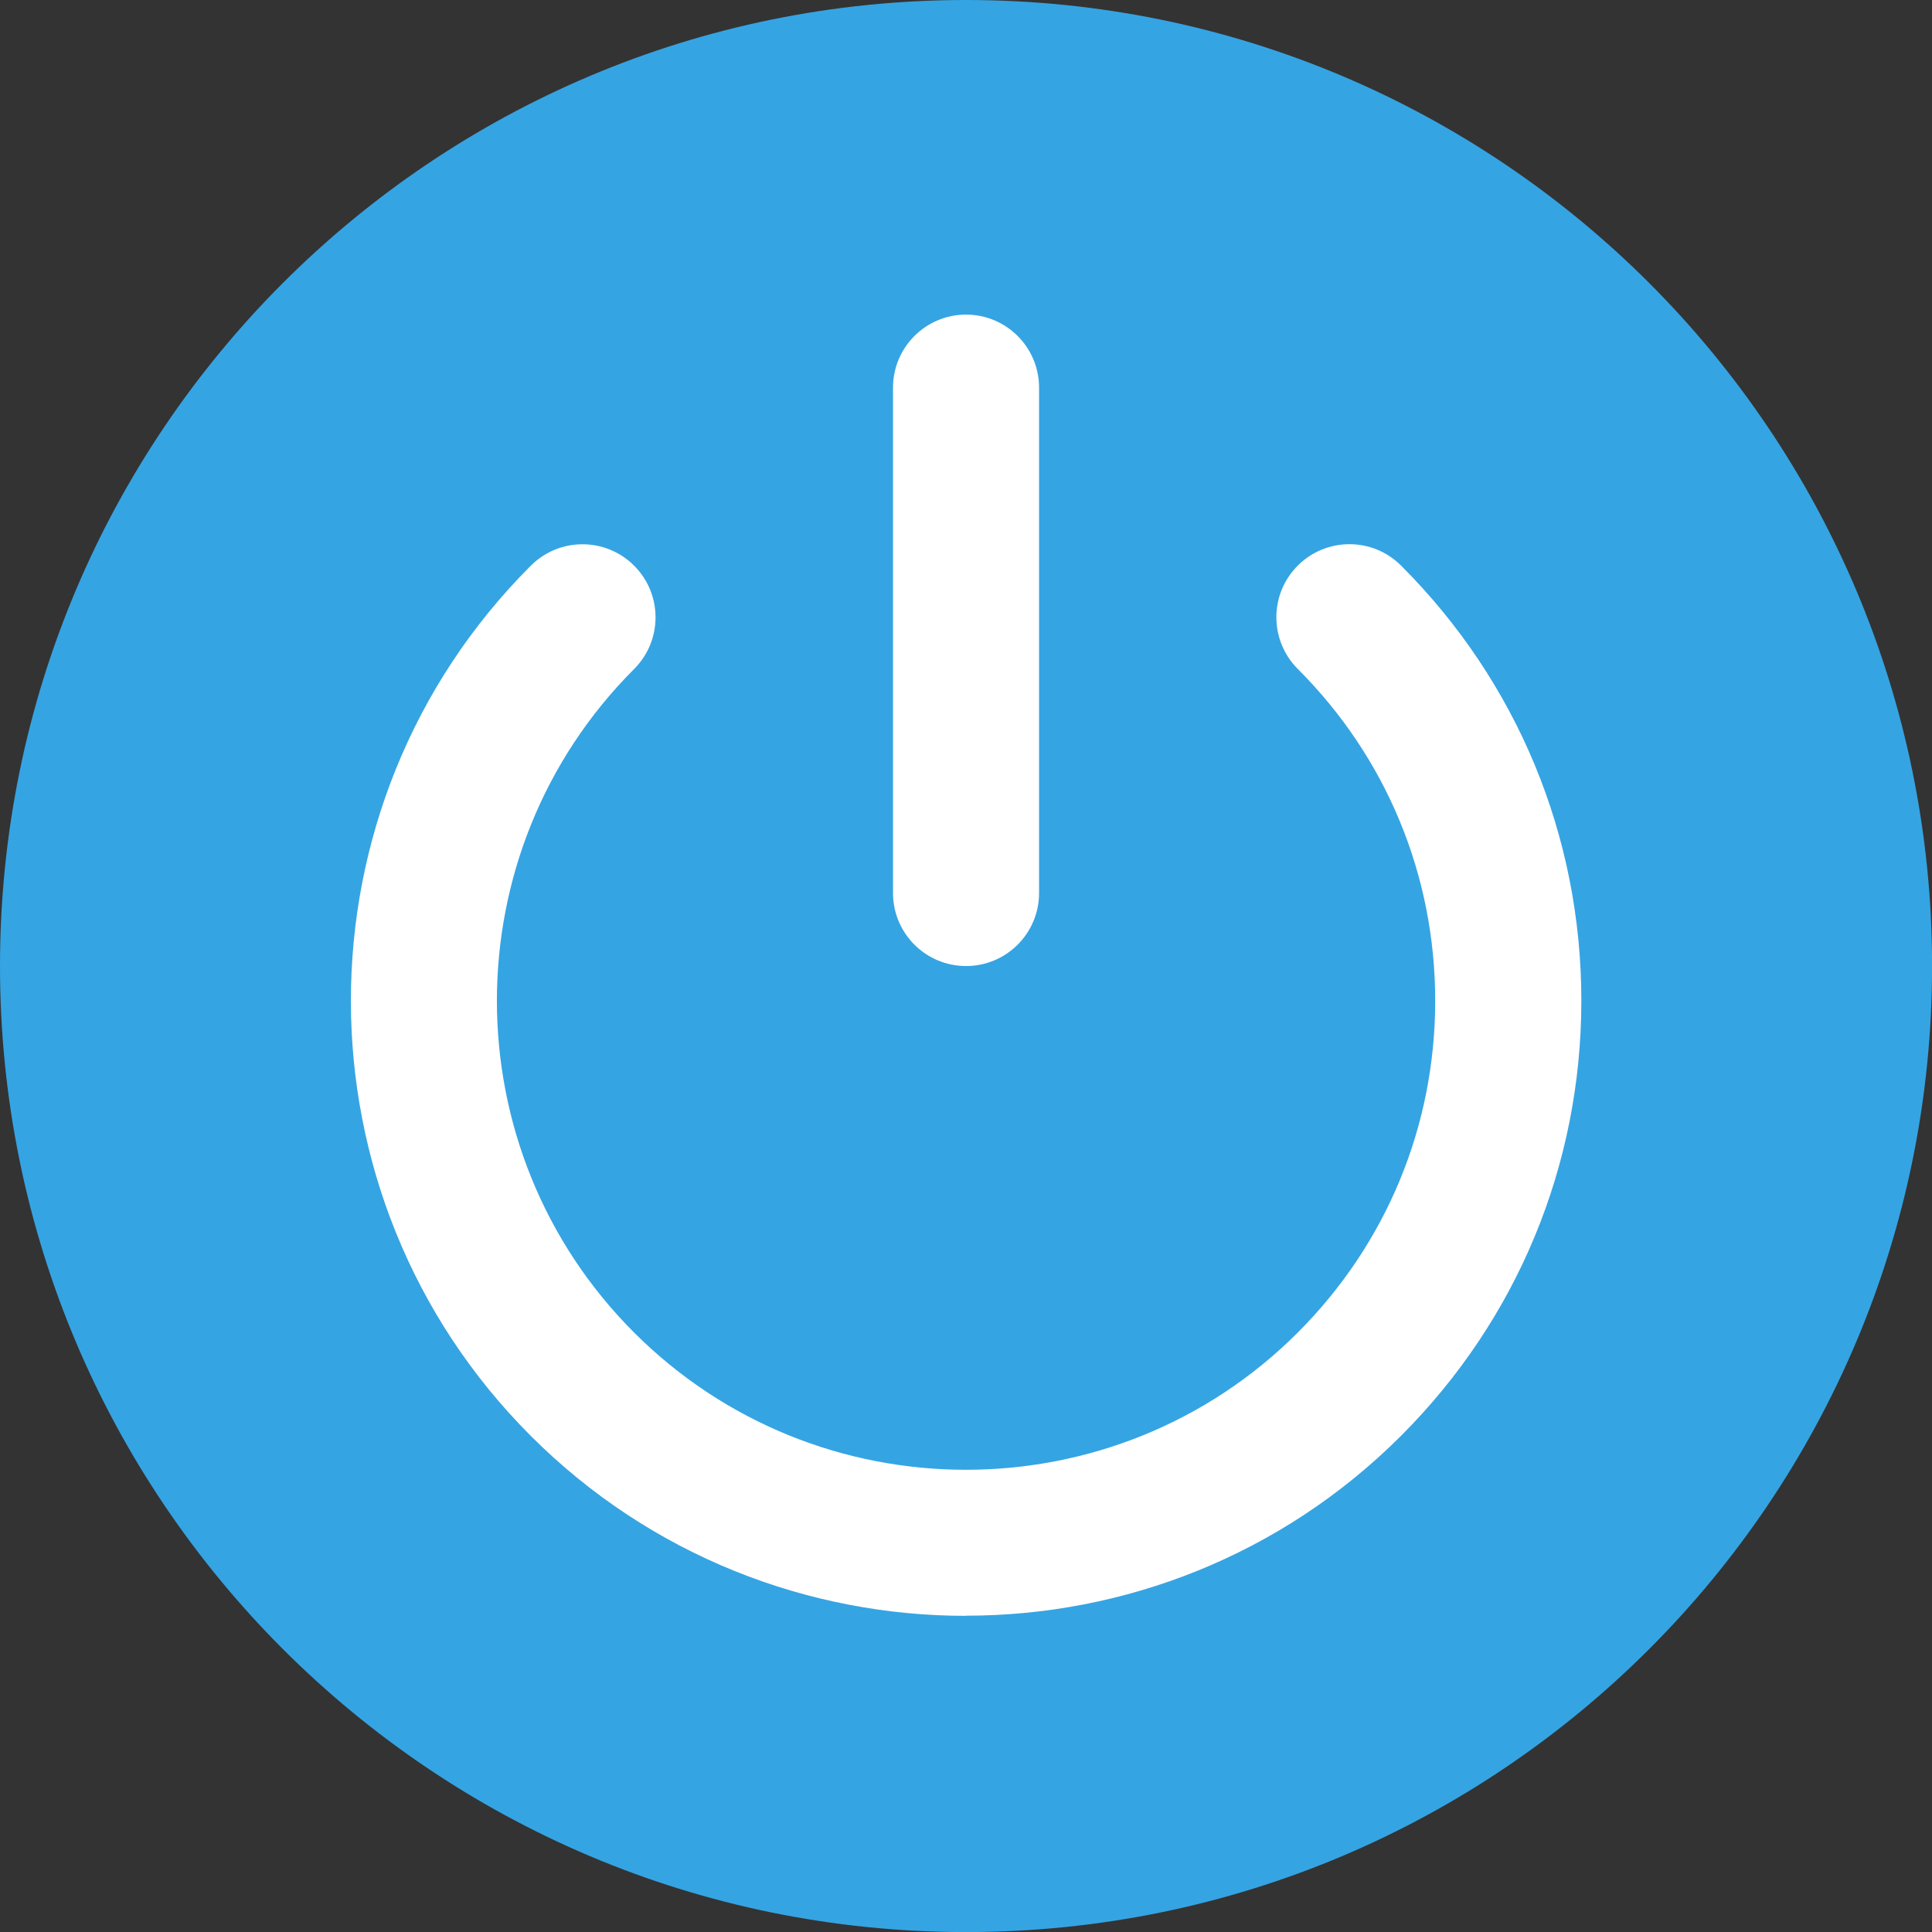
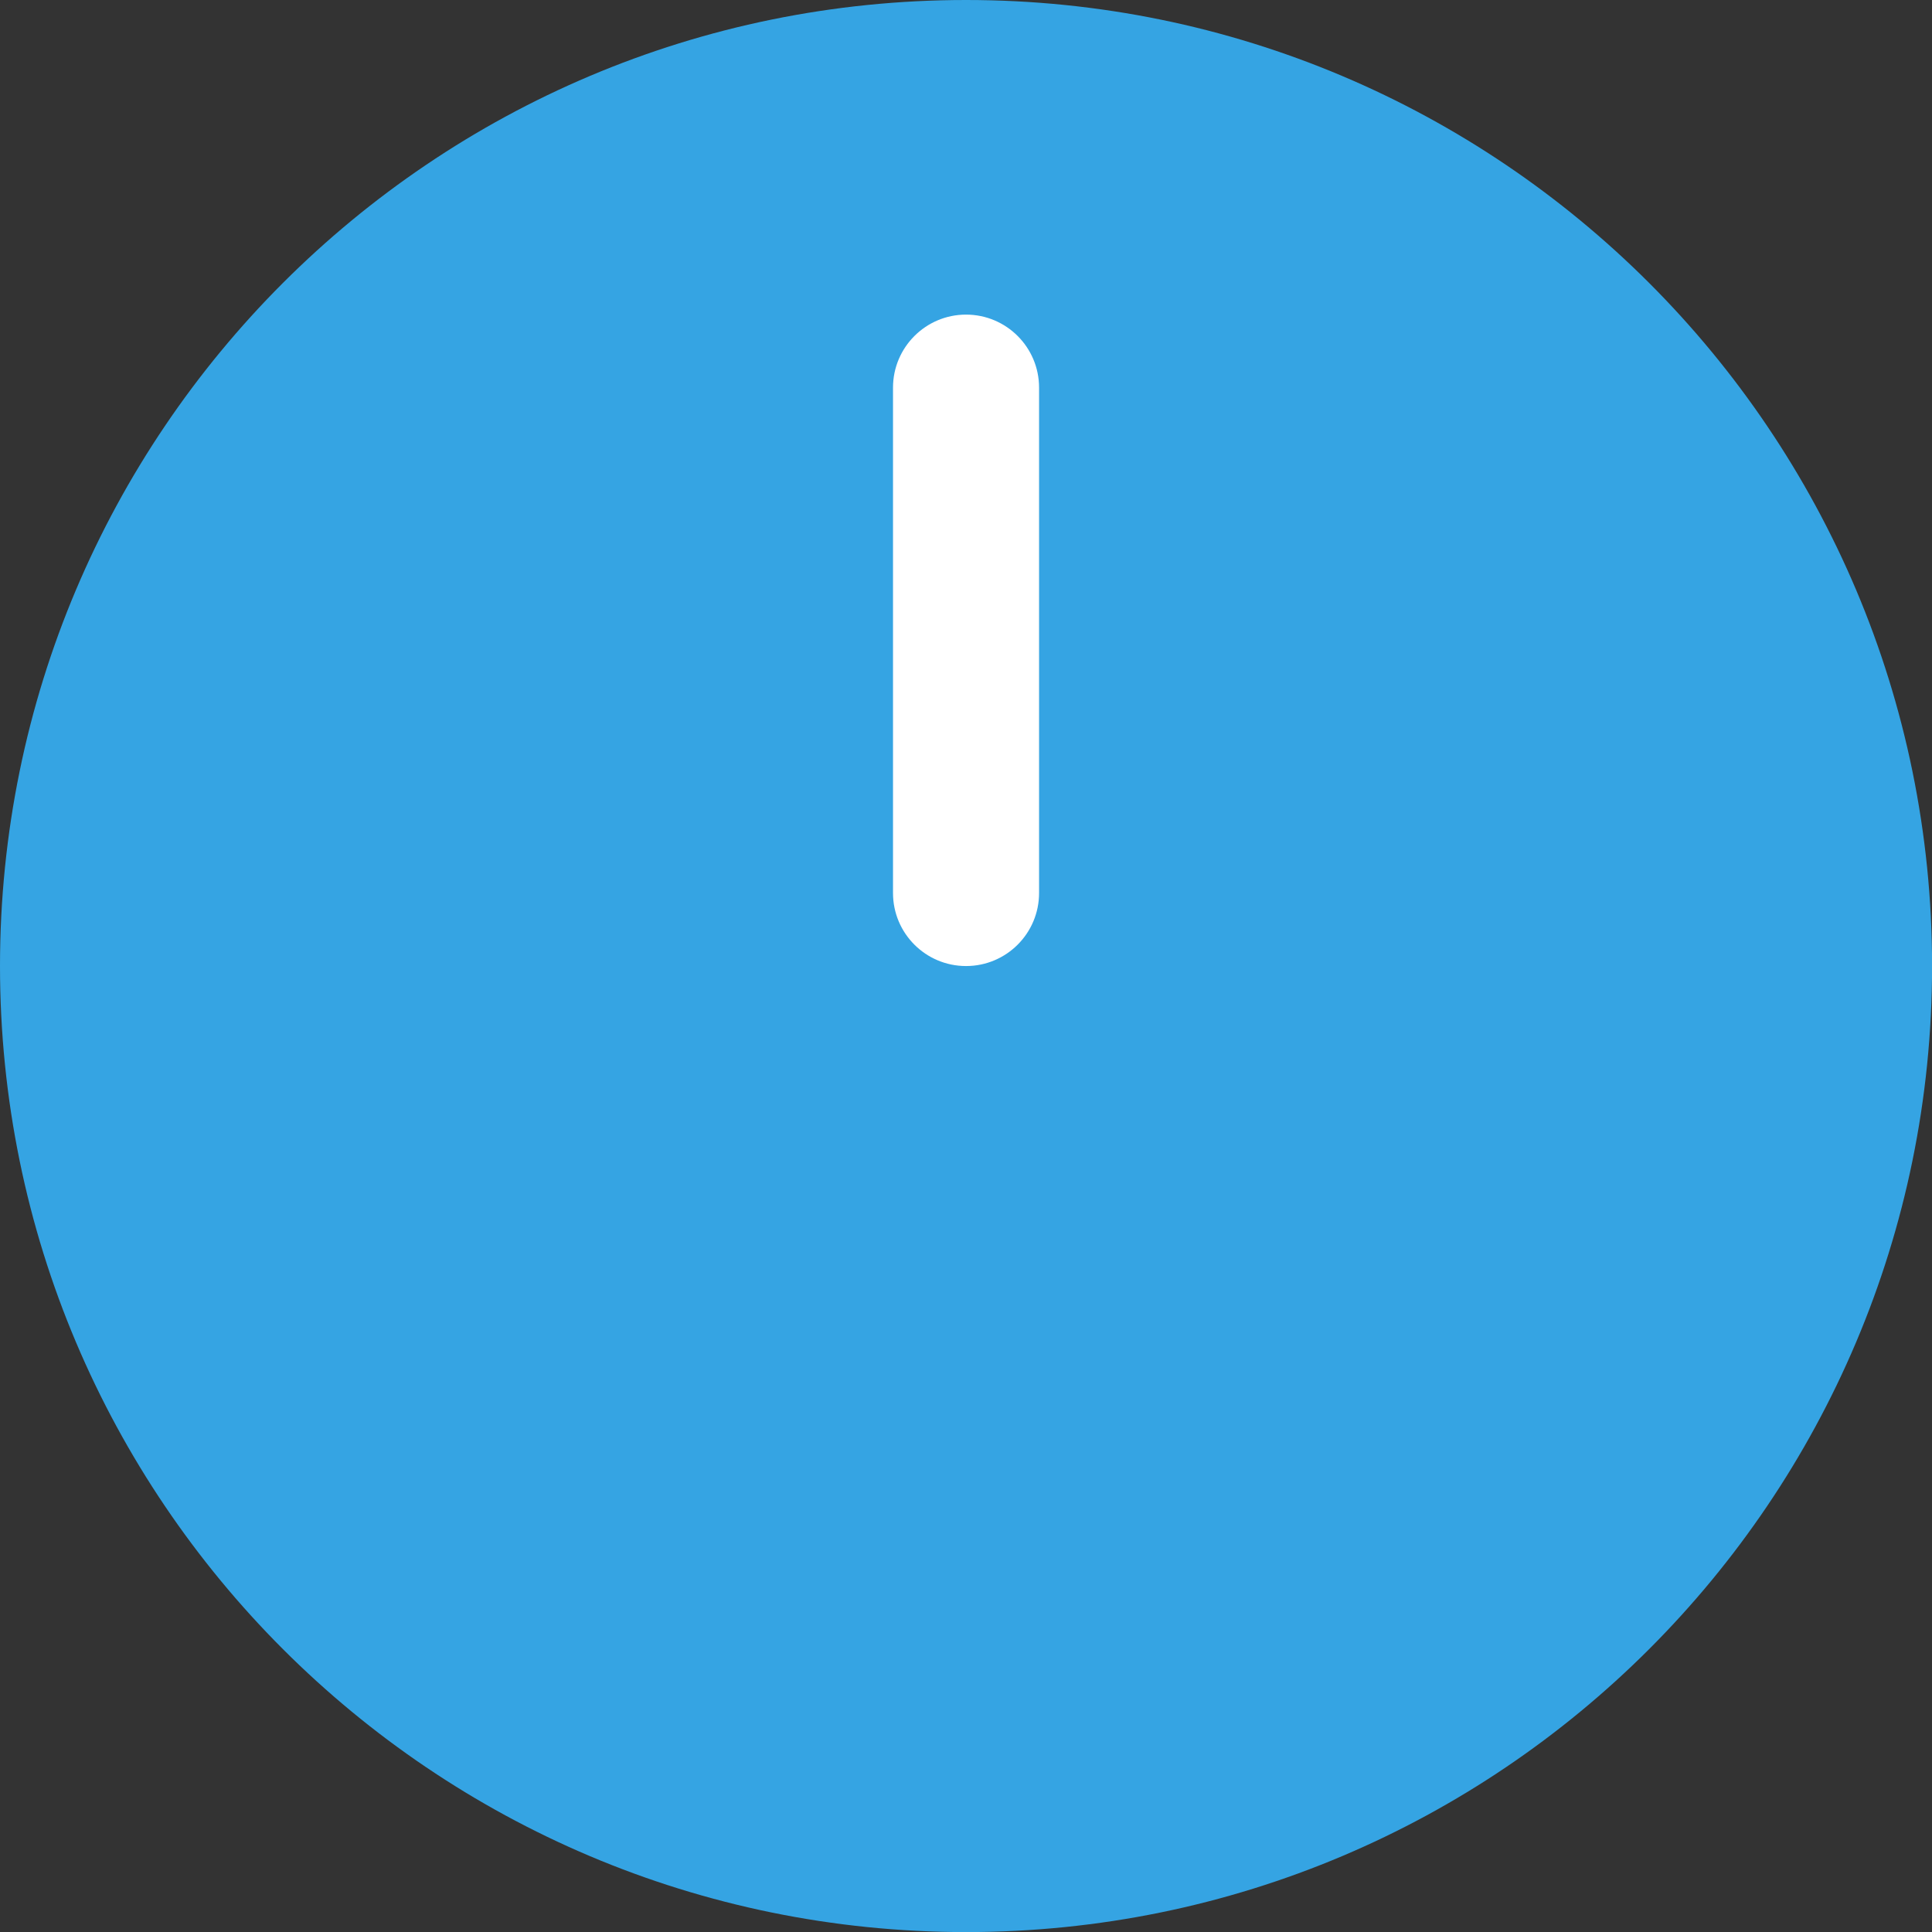
<svg xmlns="http://www.w3.org/2000/svg" width="50" height="50" viewBox="0 0 50 50" fill="none">
  <rect x="0" y="0" width="50" height="50" fill="#333333" stroke="none" />
  <g clip-path="url(#clip0_135_1591)">
    <path d="M25.001 50.002C38.809 50.002 50.002 38.809 50.002 25.001C50.002 11.193 38.809 0 25.001 0C11.193 0 0 11.193 0 25.001C0 38.809 11.193 50.002 25.001 50.002Z" fill="#35A4E3" />
-     <path d="M25.001 41.814C29.079 41.814 33.156 40.261 36.26 37.157C39.267 34.15 40.925 30.151 40.925 25.897C40.925 21.644 39.269 17.645 36.26 14.638C35.522 13.899 34.325 13.899 33.586 14.638C32.848 15.376 32.848 16.573 33.586 17.312C35.88 19.605 37.143 22.654 37.143 25.899C37.143 29.144 35.88 32.191 33.586 34.487C31.219 36.854 28.109 38.038 24.999 38.038C21.889 38.038 18.779 36.854 16.411 34.487C11.676 29.752 11.676 22.049 16.411 17.314C17.15 16.575 17.15 15.378 16.411 14.64C15.673 13.901 14.476 13.901 13.737 14.64C7.529 20.848 7.529 30.951 13.737 37.161C16.841 40.265 20.92 41.818 24.997 41.818L25.001 41.814Z" fill="white" />
    <path d="M25.001 25.001C26.046 25.001 26.891 24.154 26.891 23.111V10.032C26.891 8.987 26.044 8.142 25.001 8.142C23.958 8.142 23.111 8.989 23.111 10.032V23.111C23.111 24.156 23.958 25.001 25.001 25.001Z" fill="white" />
  </g>
  <defs>
    <clipPath id="clip0_135_1591">
      <rect width="50" height="50" fill="white" />
    </clipPath>
  </defs>
</svg>